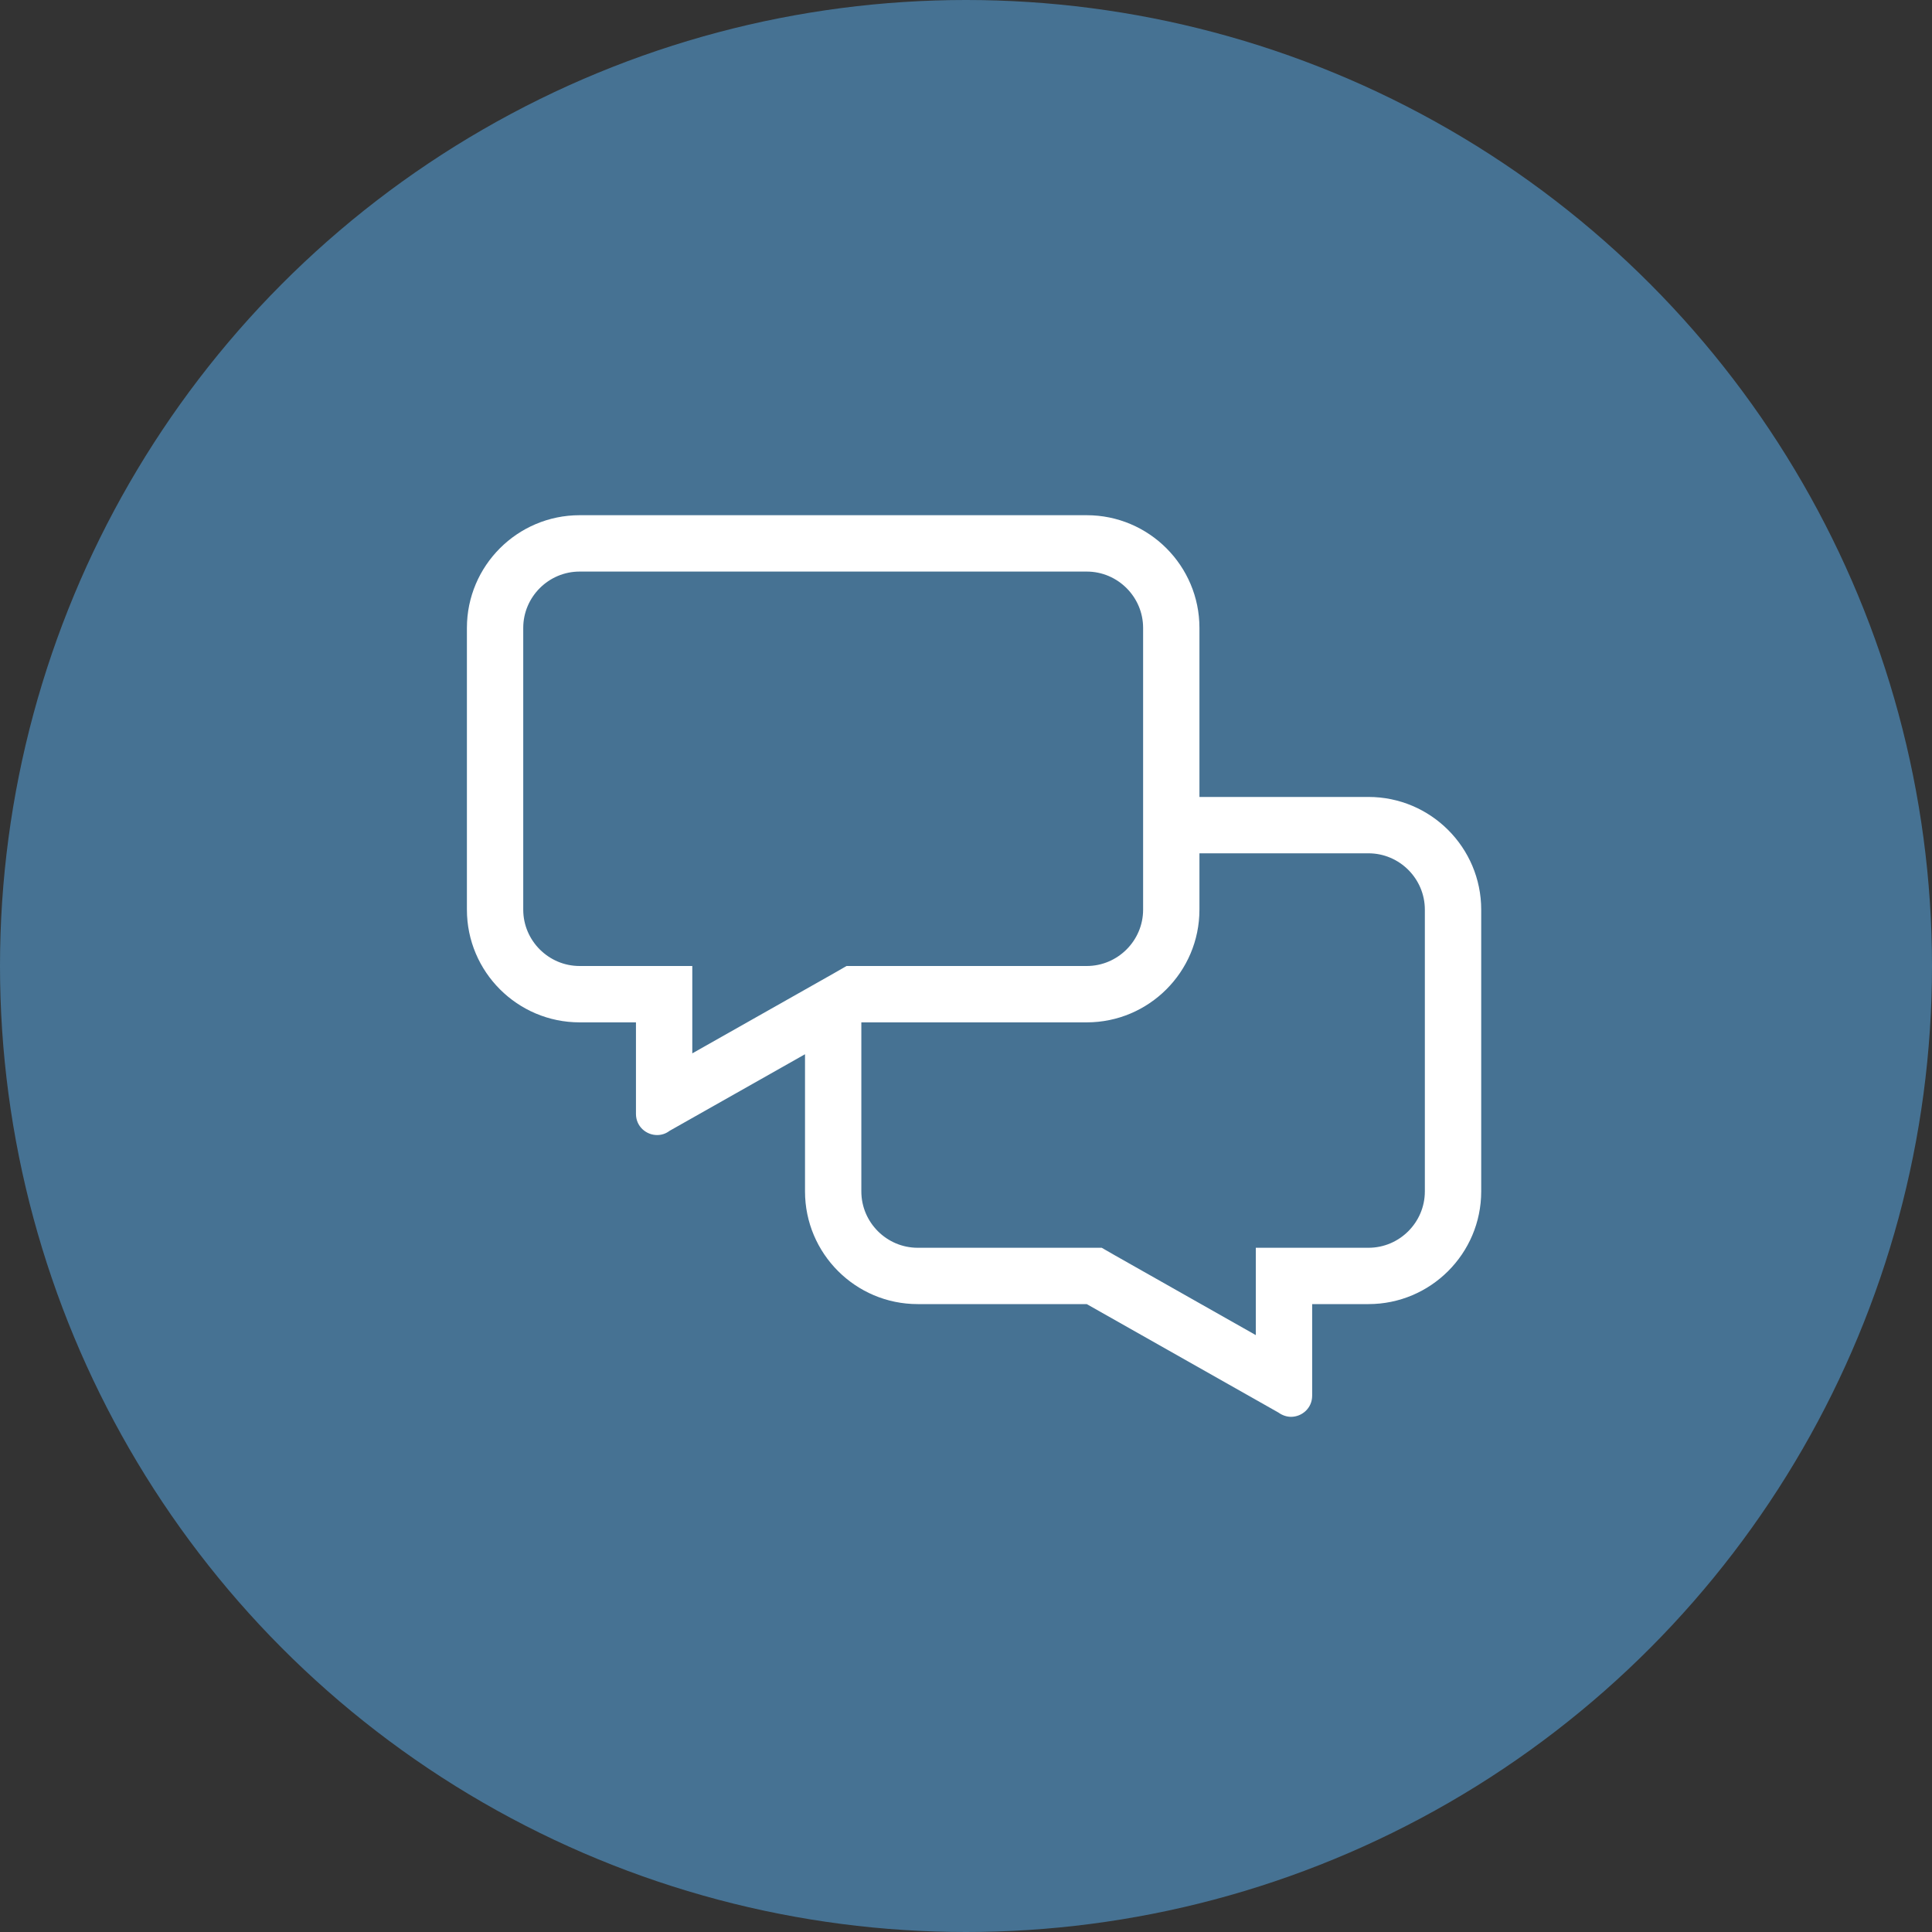
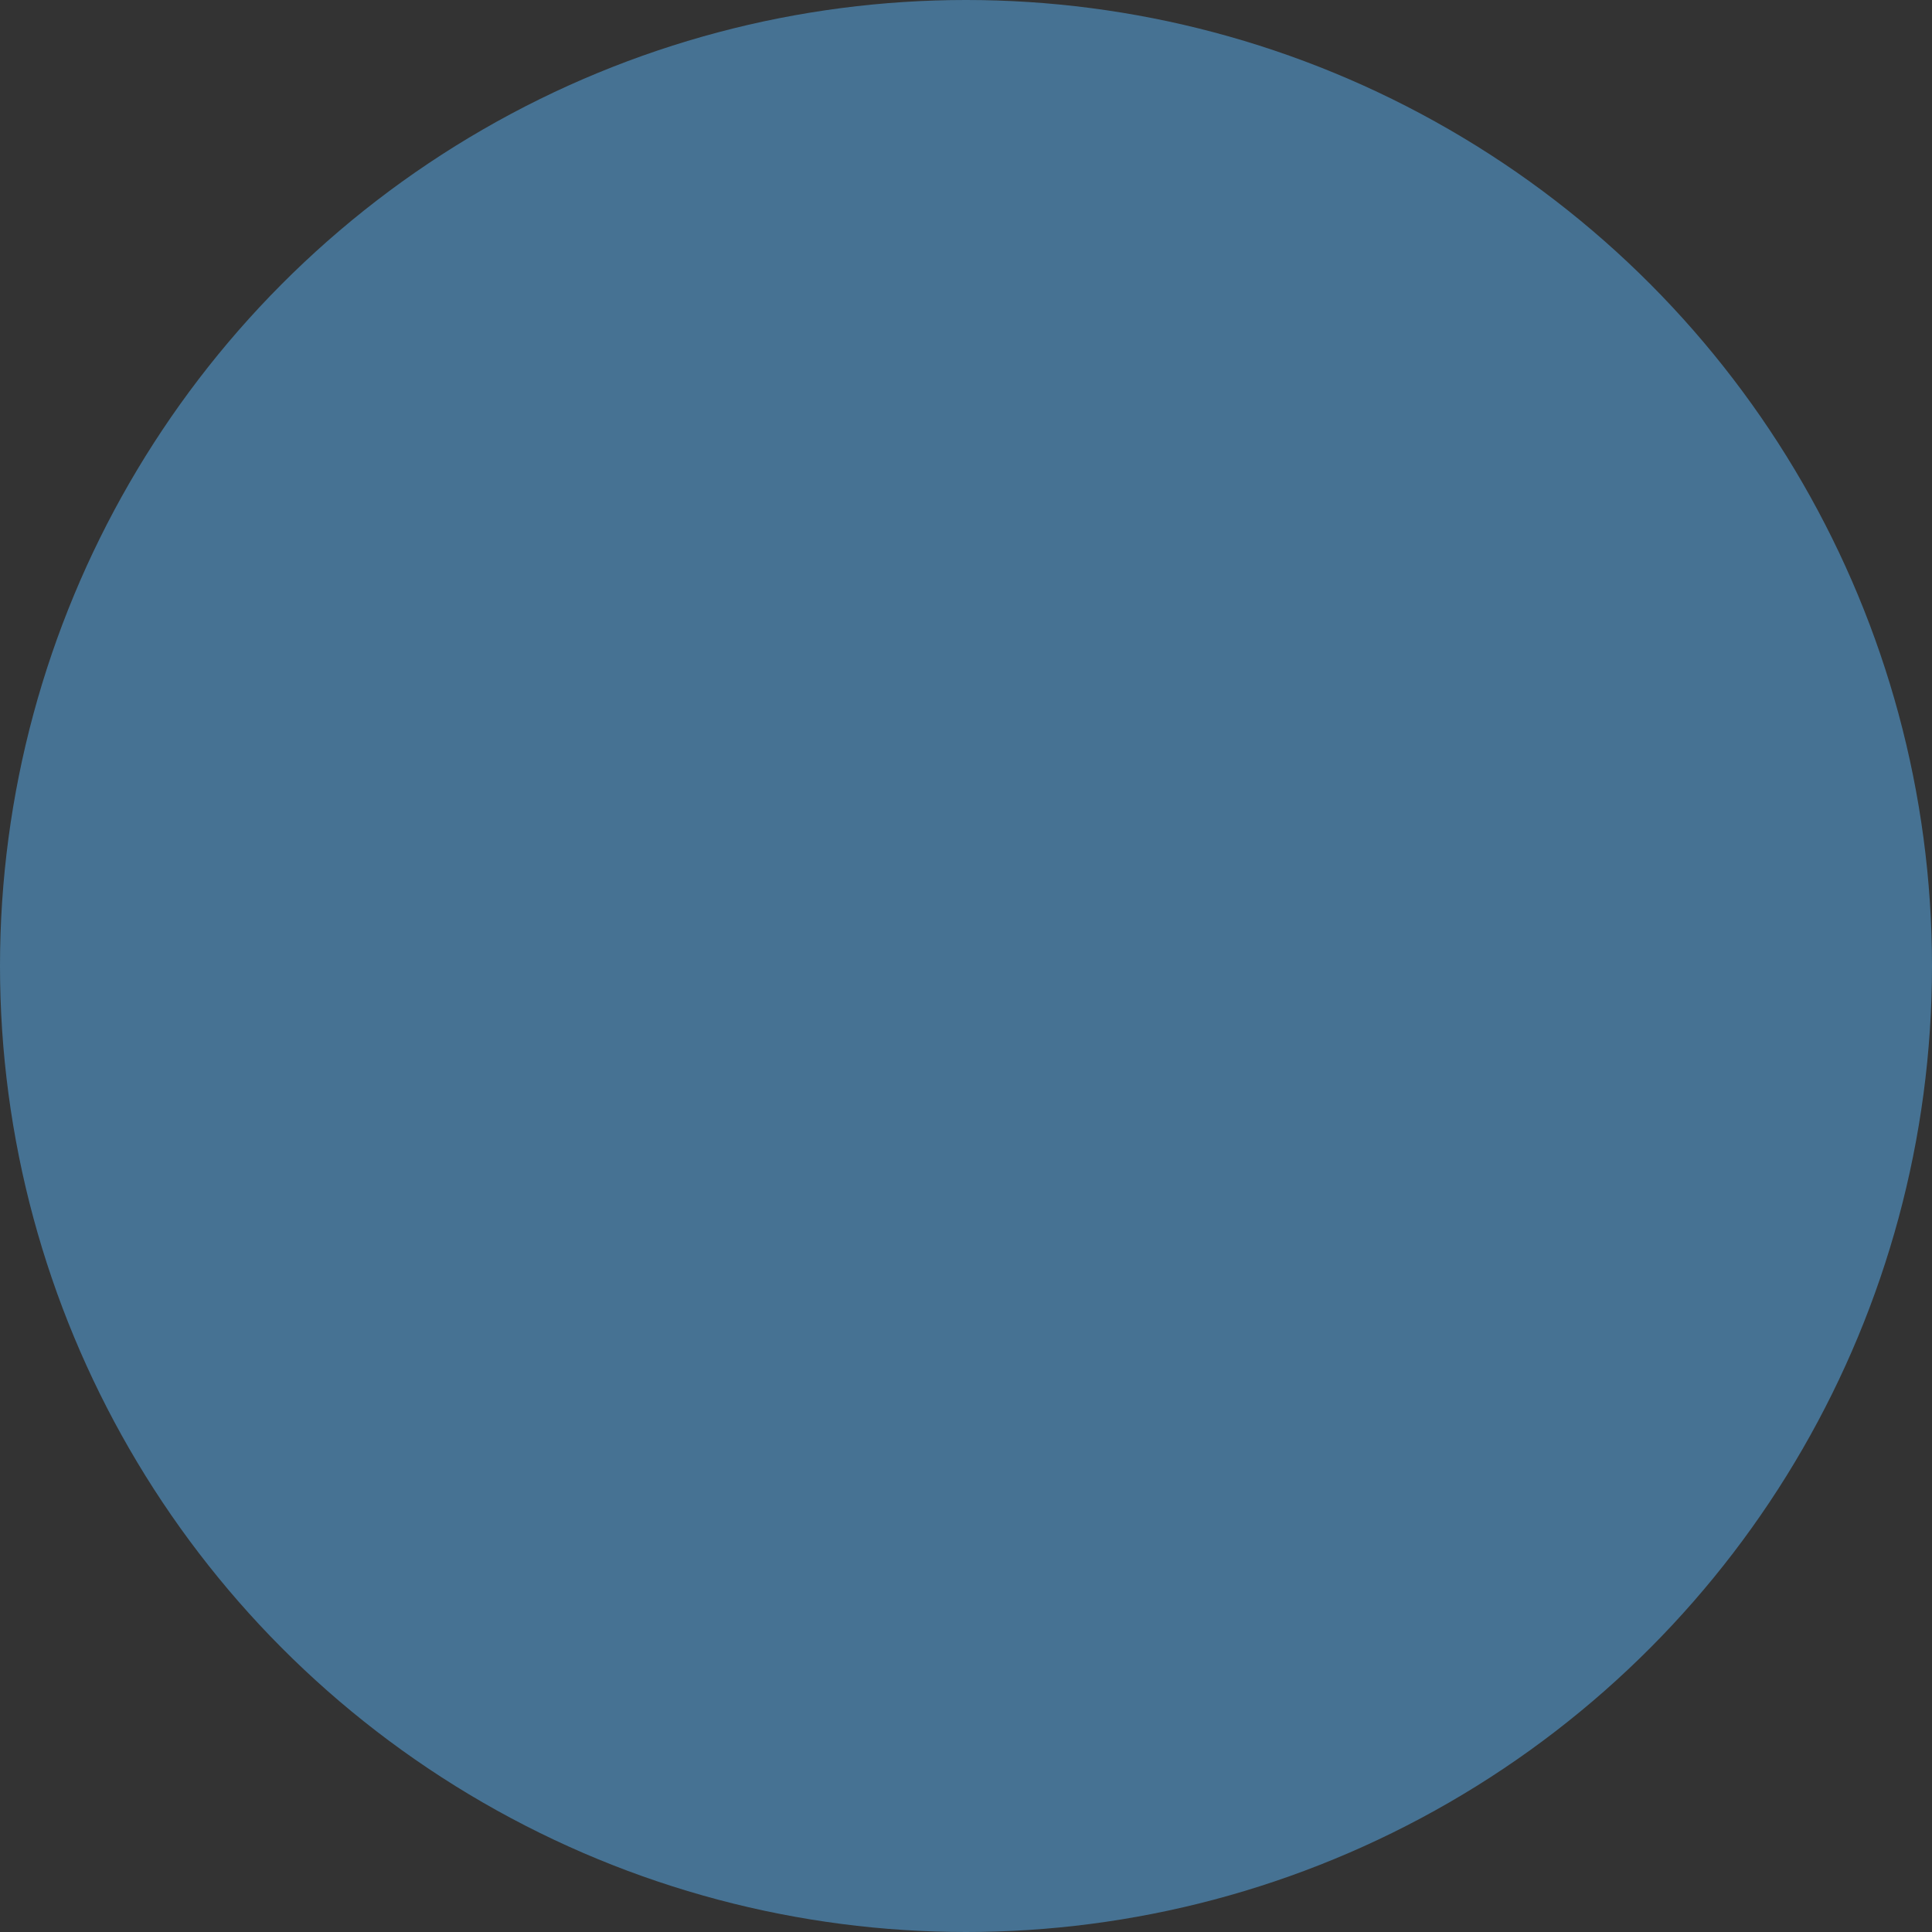
<svg xmlns="http://www.w3.org/2000/svg" width="64" height="64" viewBox="0 0 64 64" fill="none">
  <rect x="0" y="0" width="64" height="64" fill="#333333" stroke="none" />
  <circle cx="32" cy="32" r="32" fill="#467293" />
  <g clip-path="url(#clip0)">
-     <path d="M45.333 26.4H39.733V20.8C39.733 18.741 38.059 17.067 36 17.067H19.2C17.141 17.067 15.467 18.741 15.467 20.8V30.134C15.467 32.193 17.141 33.867 19.2 33.867H21.067V36.9C21.067 37.314 21.405 37.6 21.767 37.6C21.907 37.6 22.052 37.559 22.181 37.46L26.667 34.923V39.467C26.667 41.526 28.341 43.2 30.4 43.2H36L42.352 46.794C42.481 46.887 42.627 46.934 42.767 46.934C43.128 46.934 43.467 46.648 43.467 46.234V43.2H45.333C47.392 43.2 49.067 41.526 49.067 39.467V30.134C49.067 28.074 47.392 26.4 45.333 26.4ZM19.2 32C18.173 32 17.333 31.16 17.333 30.134V20.8C17.333 19.774 18.173 18.934 19.2 18.934H36C37.027 18.934 37.867 19.774 37.867 20.8V30.134C37.867 31.16 37.027 32 36 32H28.043L27.617 32.245L22.933 34.894V32H19.2ZM47.2 39.467C47.2 40.494 46.36 41.334 45.333 41.334H41.6V44.227L36.922 41.579L36.496 41.334H30.4C29.373 41.334 28.533 40.494 28.533 39.467V33.867H36C38.059 33.867 39.733 32.193 39.733 30.134V28.267H45.333C46.36 28.267 47.2 29.107 47.2 30.134V39.467Z" fill="white" />
+     <path d="M45.333 26.4H39.733V20.8C39.733 18.741 38.059 17.067 36 17.067H19.2C17.141 17.067 15.467 18.741 15.467 20.8V30.134C15.467 32.193 17.141 33.867 19.2 33.867H21.067V36.9C21.067 37.314 21.405 37.6 21.767 37.6C21.907 37.6 22.052 37.559 22.181 37.46L26.667 34.923V39.467C26.667 41.526 28.341 43.2 30.4 43.2H36L42.352 46.794C42.481 46.887 42.627 46.934 42.767 46.934C43.128 46.934 43.467 46.648 43.467 46.234V43.2H45.333C47.392 43.2 49.067 41.526 49.067 39.467V30.134C49.067 28.074 47.392 26.4 45.333 26.4ZM19.2 32C18.173 32 17.333 31.16 17.333 30.134V20.8C17.333 19.774 18.173 18.934 19.2 18.934H36C37.027 18.934 37.867 19.774 37.867 20.8V30.134C37.867 31.16 37.027 32 36 32H28.043L27.617 32.245L22.933 34.894V32H19.2ZM47.2 39.467C47.2 40.494 46.36 41.334 45.333 41.334H41.6V44.227L36.922 41.579L36.496 41.334H30.4C29.373 41.334 28.533 40.494 28.533 39.467V33.867H36C38.059 33.867 39.733 32.193 39.733 30.134V28.267C46.36 28.267 47.2 29.107 47.2 30.134V39.467Z" fill="white" />
  </g>
  <defs>
    <clipPath id="clip0">
-       <rect width="33.6" height="29.867" fill="white" transform="translate(15.467 17.067)" />
-     </clipPath>
+       </clipPath>
  </defs>
</svg>